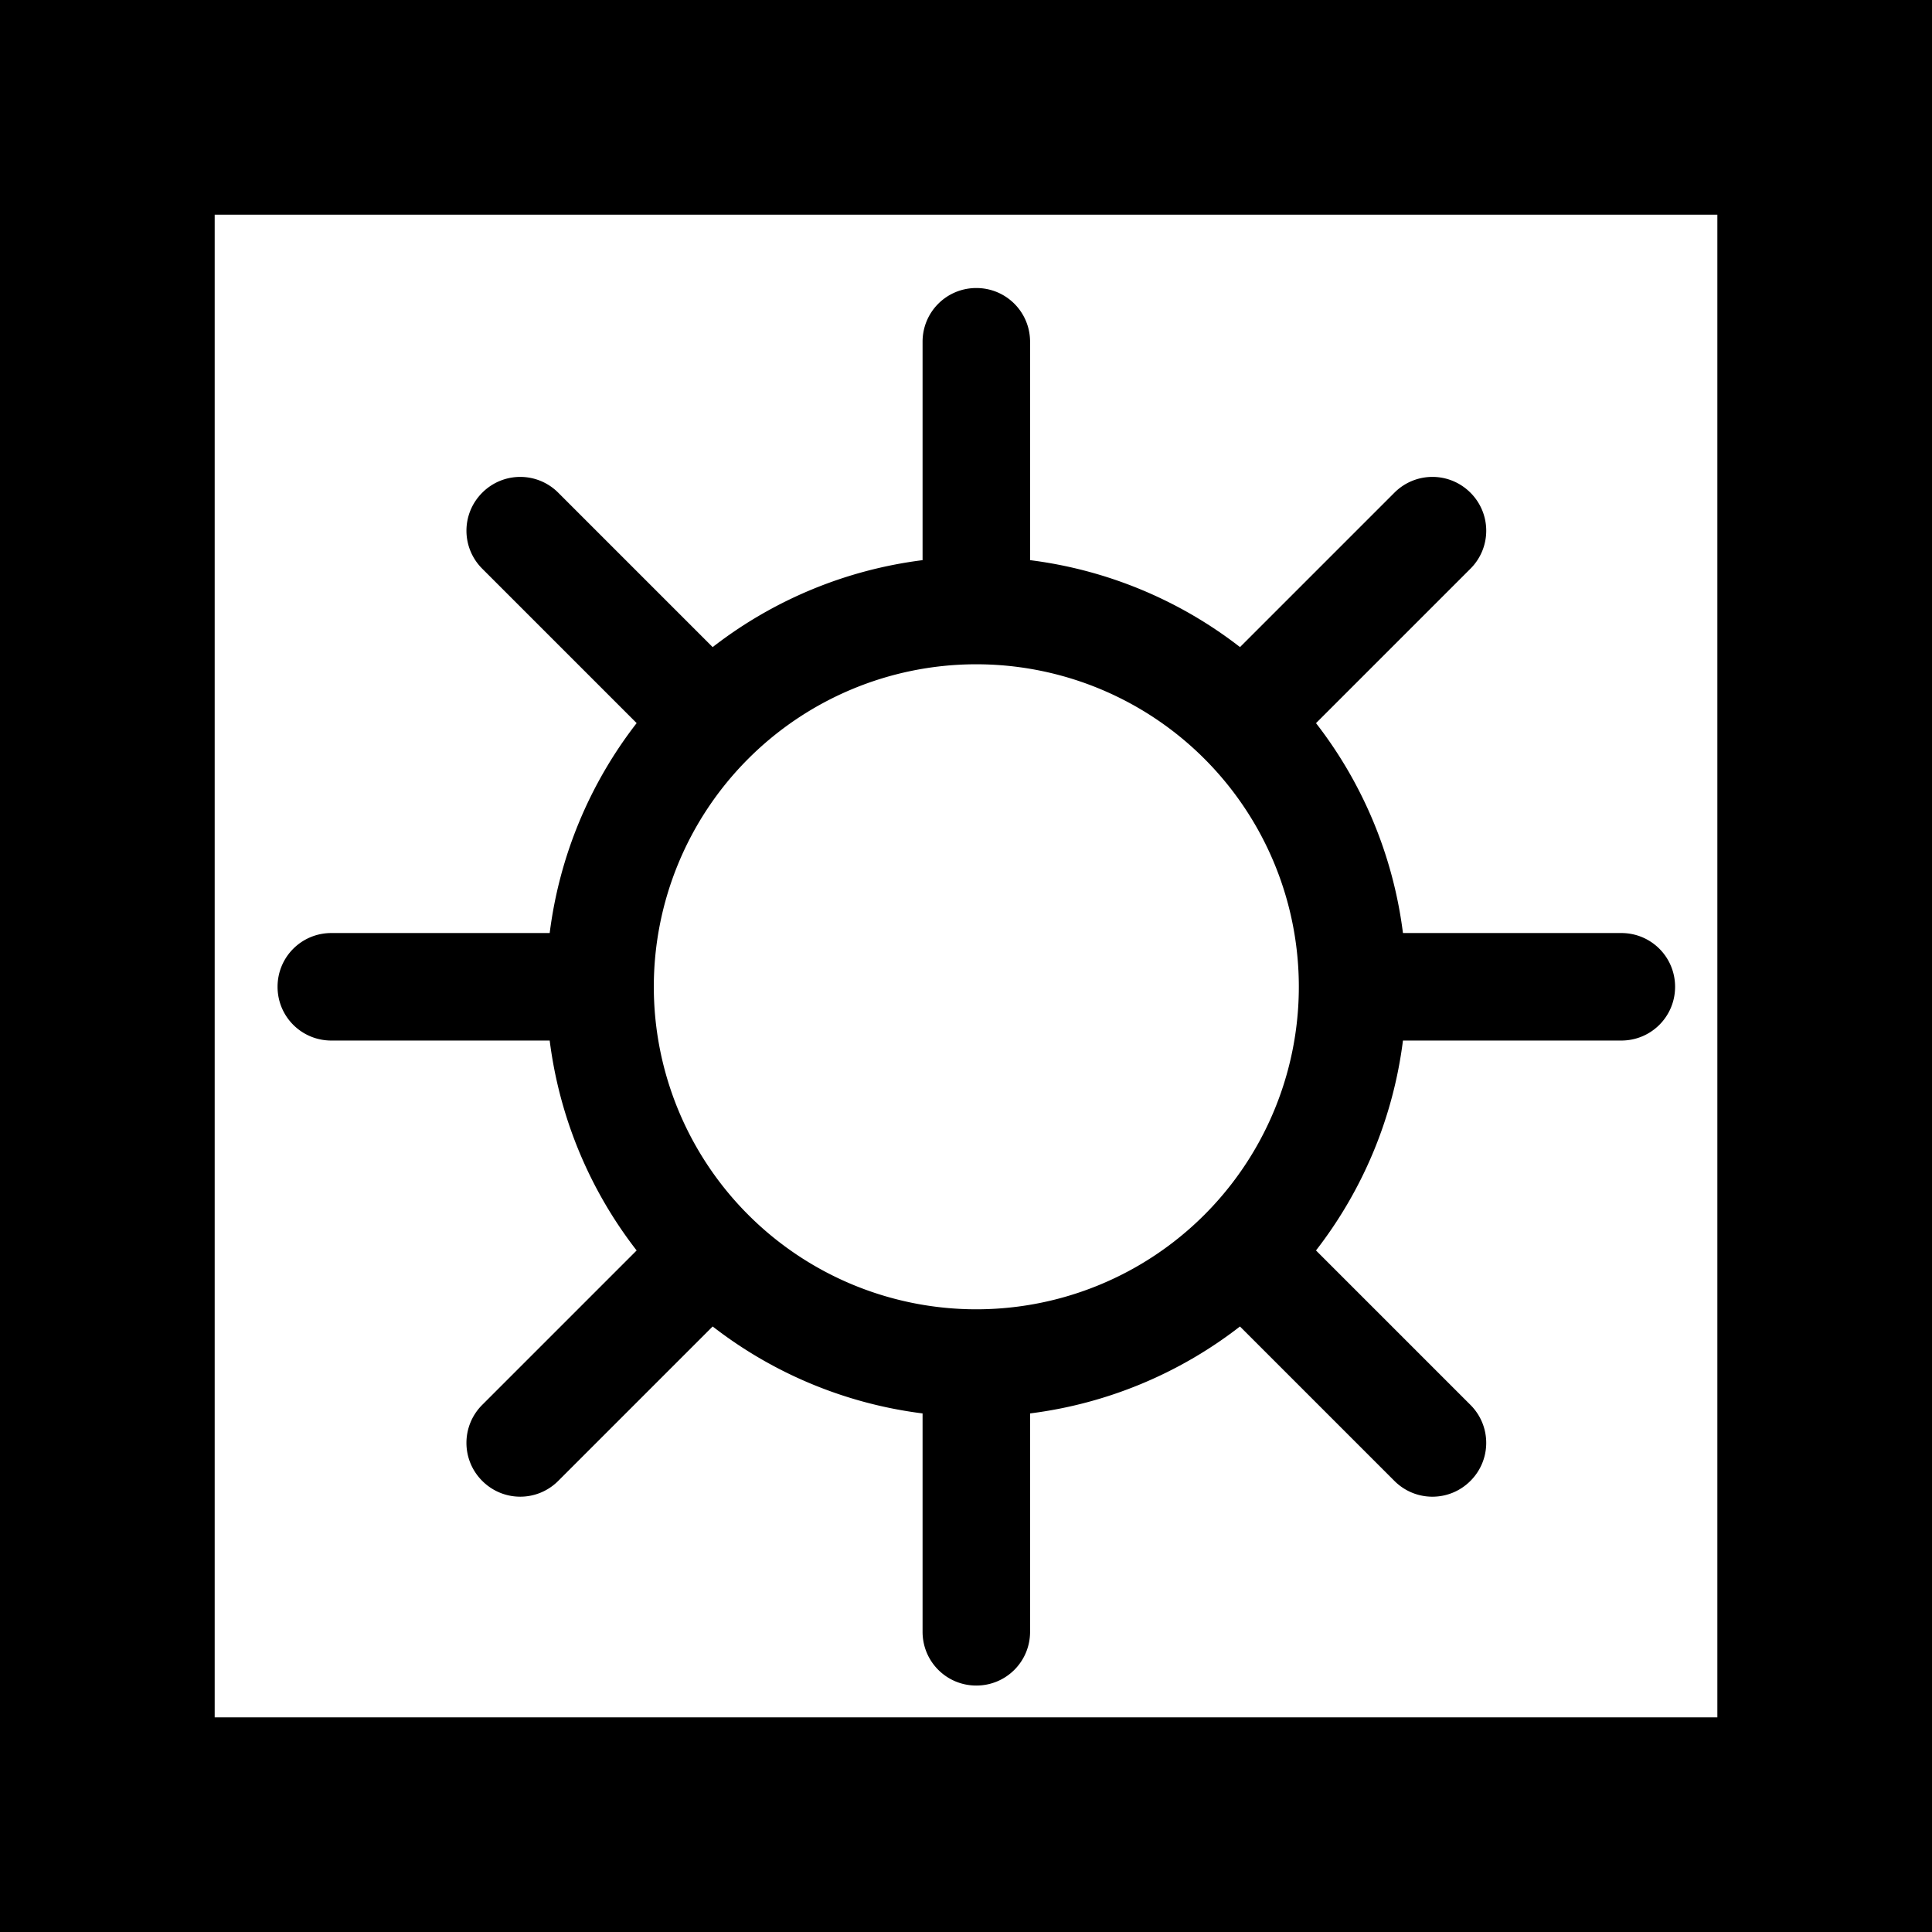
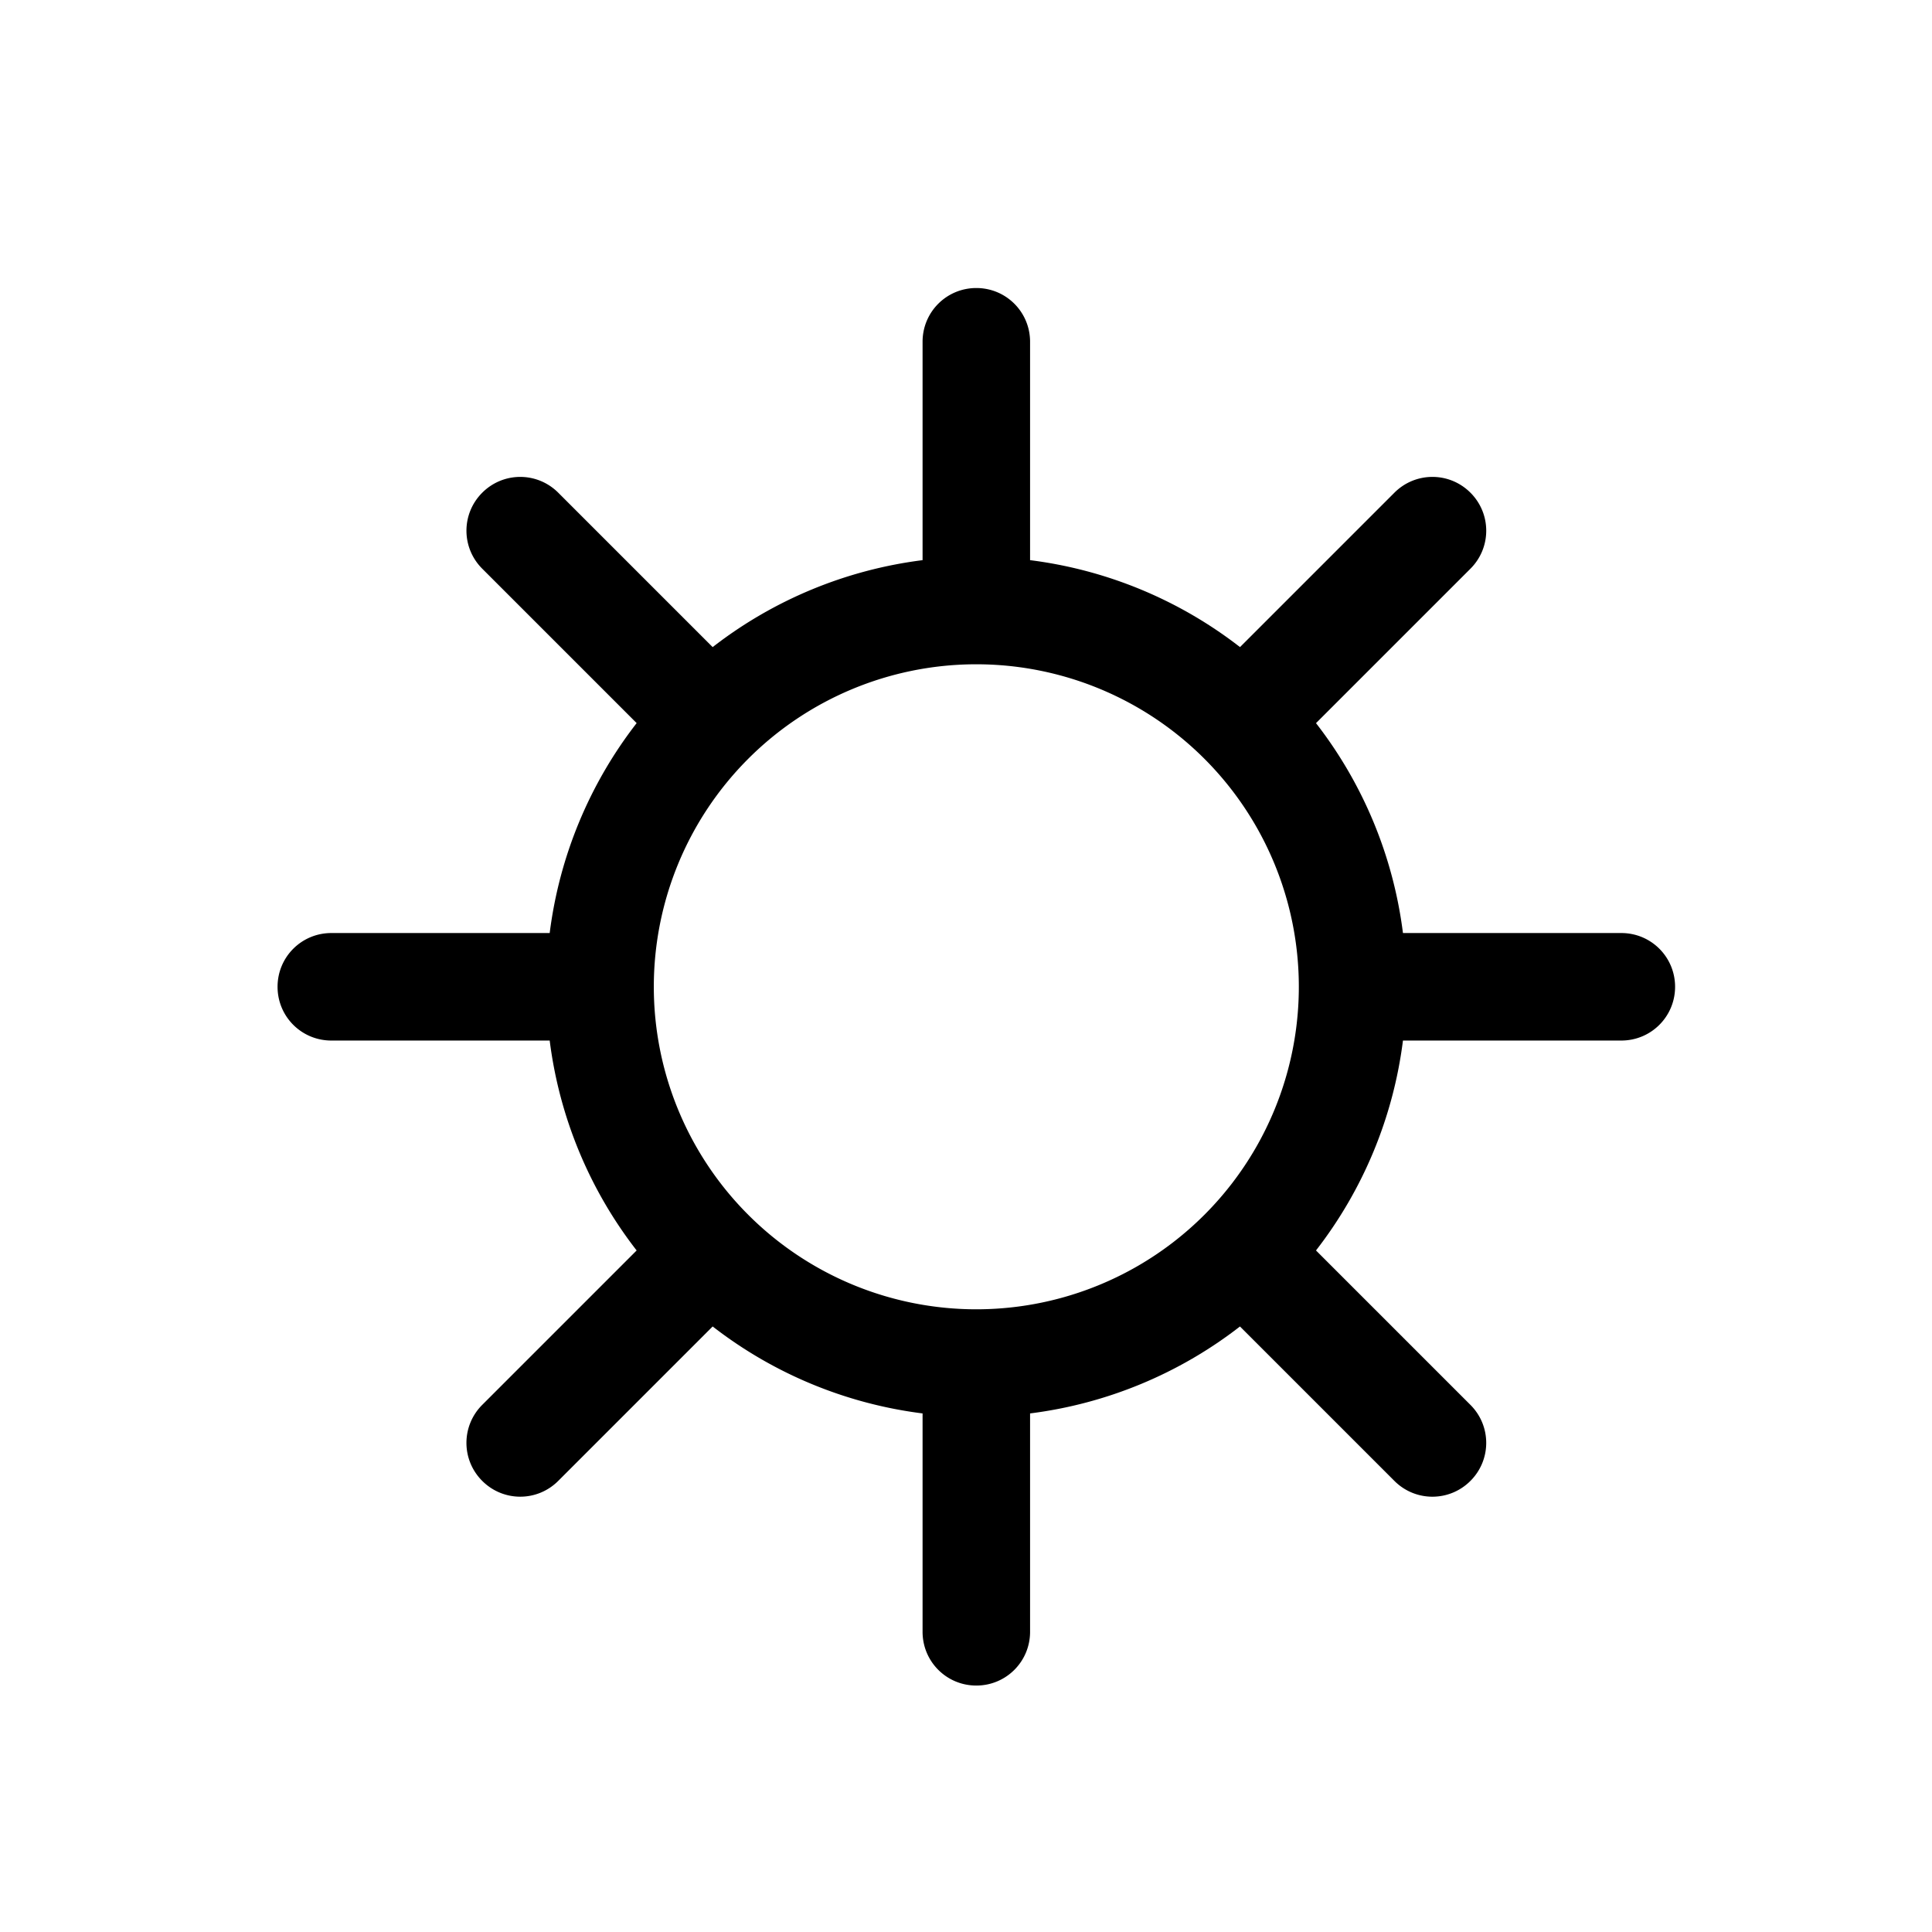
<svg xmlns="http://www.w3.org/2000/svg" xmlns:ns1="http://www.inkscape.org/namespaces/inkscape" xmlns:ns2="http://sodipodi.sourceforge.net/DTD/sodipodi-0.dtd" width="180" height="180" viewBox="0 0 47.625 47.625" version="1.1" id="svg3323" ns1:version="1.0.1 (3bc2e813f5, 2020-09-07)" ns2:docname="ComputerGamer Rating Nova.svg">
  <defs id="defs3317" />
  <ns2:namedview id="base" pagecolor="#ffffff" bordercolor="#666666" borderopacity="1.0" ns1:pageopacity="0.0" ns1:pageshadow="2" ns1:zoom="3.959798" ns1:cx="237.42777" ns1:cy="57.284123" ns1:document-units="mm" ns1:current-layer="layer1" ns1:document-rotation="0" showgrid="true" units="px" fit-margin-top="0" fit-margin-left="0" fit-margin-right="0" fit-margin-bottom="0" ns1:window-width="3840" ns1:window-height="2068" ns1:window-x="-12" ns1:window-y="-12" ns1:window-maximized="1">
    <ns1:grid type="xygrid" id="grid3886" originx="-64.823" originy="-130.969" />
  </ns2:namedview>
  <g ns1:label="Layer 1" ns1:groupmode="layer" id="layer1" transform="translate(-64.823,-130.969)">
    <g id="g3288" transform="translate(-72.76,-170.656)">
-       <path id="rect849-1-13" style="fill:#000000;stroke:none;stroke-width:0.251;stroke-dashoffset:5.03;paint-order:fill markers stroke" d="m 137.583,301.625 v 47.625 h 3.969 1.323 42.333 V 343.958 305.594 301.625 H 142.875 141.552 Z m 5.292,5.292 h 37.042 v 37.042 H 142.875 Z" />
      <path id="rect892-8-1" style="fill:#000000;fill-opacity:1;stroke:none;stroke-width:11.127;stroke-miterlimit:4;stroke-dasharray:none;stroke-dashoffset:5.03;stroke-opacity:1;paint-order:fill markers stroke" d="m 610,1165 c -2.77,0 -5,2.23 -5,5 v 20.314 a 40,40 0 0 0 -19.527,8.088 l -14.363,-14.363 c -1.959,-1.959 -5.112,-1.959 -7.07,0 -1.959,1.959 -1.959,5.112 0,7.07 l 14.363,14.363 A 40,40 0 0 0 570.314,1225 H 550 c -2.77,0 -5,2.23 -5,5 0,2.77 2.23,5 5,5 h 20.314 a 40,40 0 0 0 8.088,19.527 l -14.363,14.363 c -1.959,1.959 -1.959,5.114 0,7.072 1.959,1.959 5.112,1.959 7.07,0 l 14.365,-14.365 A 40,40 0 0 0 605,1269.686 V 1290 c 0,2.77 2.23,5 5,5 2.77,0 5,-2.23 5,-5 v -20.314 a 40,40 0 0 0 19.525,-8.088 l 14.365,14.365 c 1.959,1.959 5.114,1.959 7.072,0 1.959,-1.959 1.959,-5.114 0,-7.072 l -14.365,-14.365 A 40,40 0 0 0 649.686,1235 H 670 c 2.77,0 5,-2.23 5,-5 0,-2.77 -2.23,-5 -5,-5 h -20.314 a 40,40 0 0 0 -8.088,-19.525 l 14.365,-14.365 c 1.959,-1.959 1.959,-5.114 0,-7.072 -1.959,-1.959 -5.114,-1.957 -7.072,0 l -14.363,14.363 A 40,40 0 0 0 615,1190.314 V 1170 c 0,-2.77 -2.23,-5 -5,-5 z m -0.145,35 a 30,30 0 0 1 0.145,0 30,30 0 0 1 30,30 30,30 0 0 1 -30,30 30,30 0 0 1 -30,-30 30,30 0 0 1 29.855,-30 z" transform="scale(0.265)" />
    </g>
  </g>
</svg>